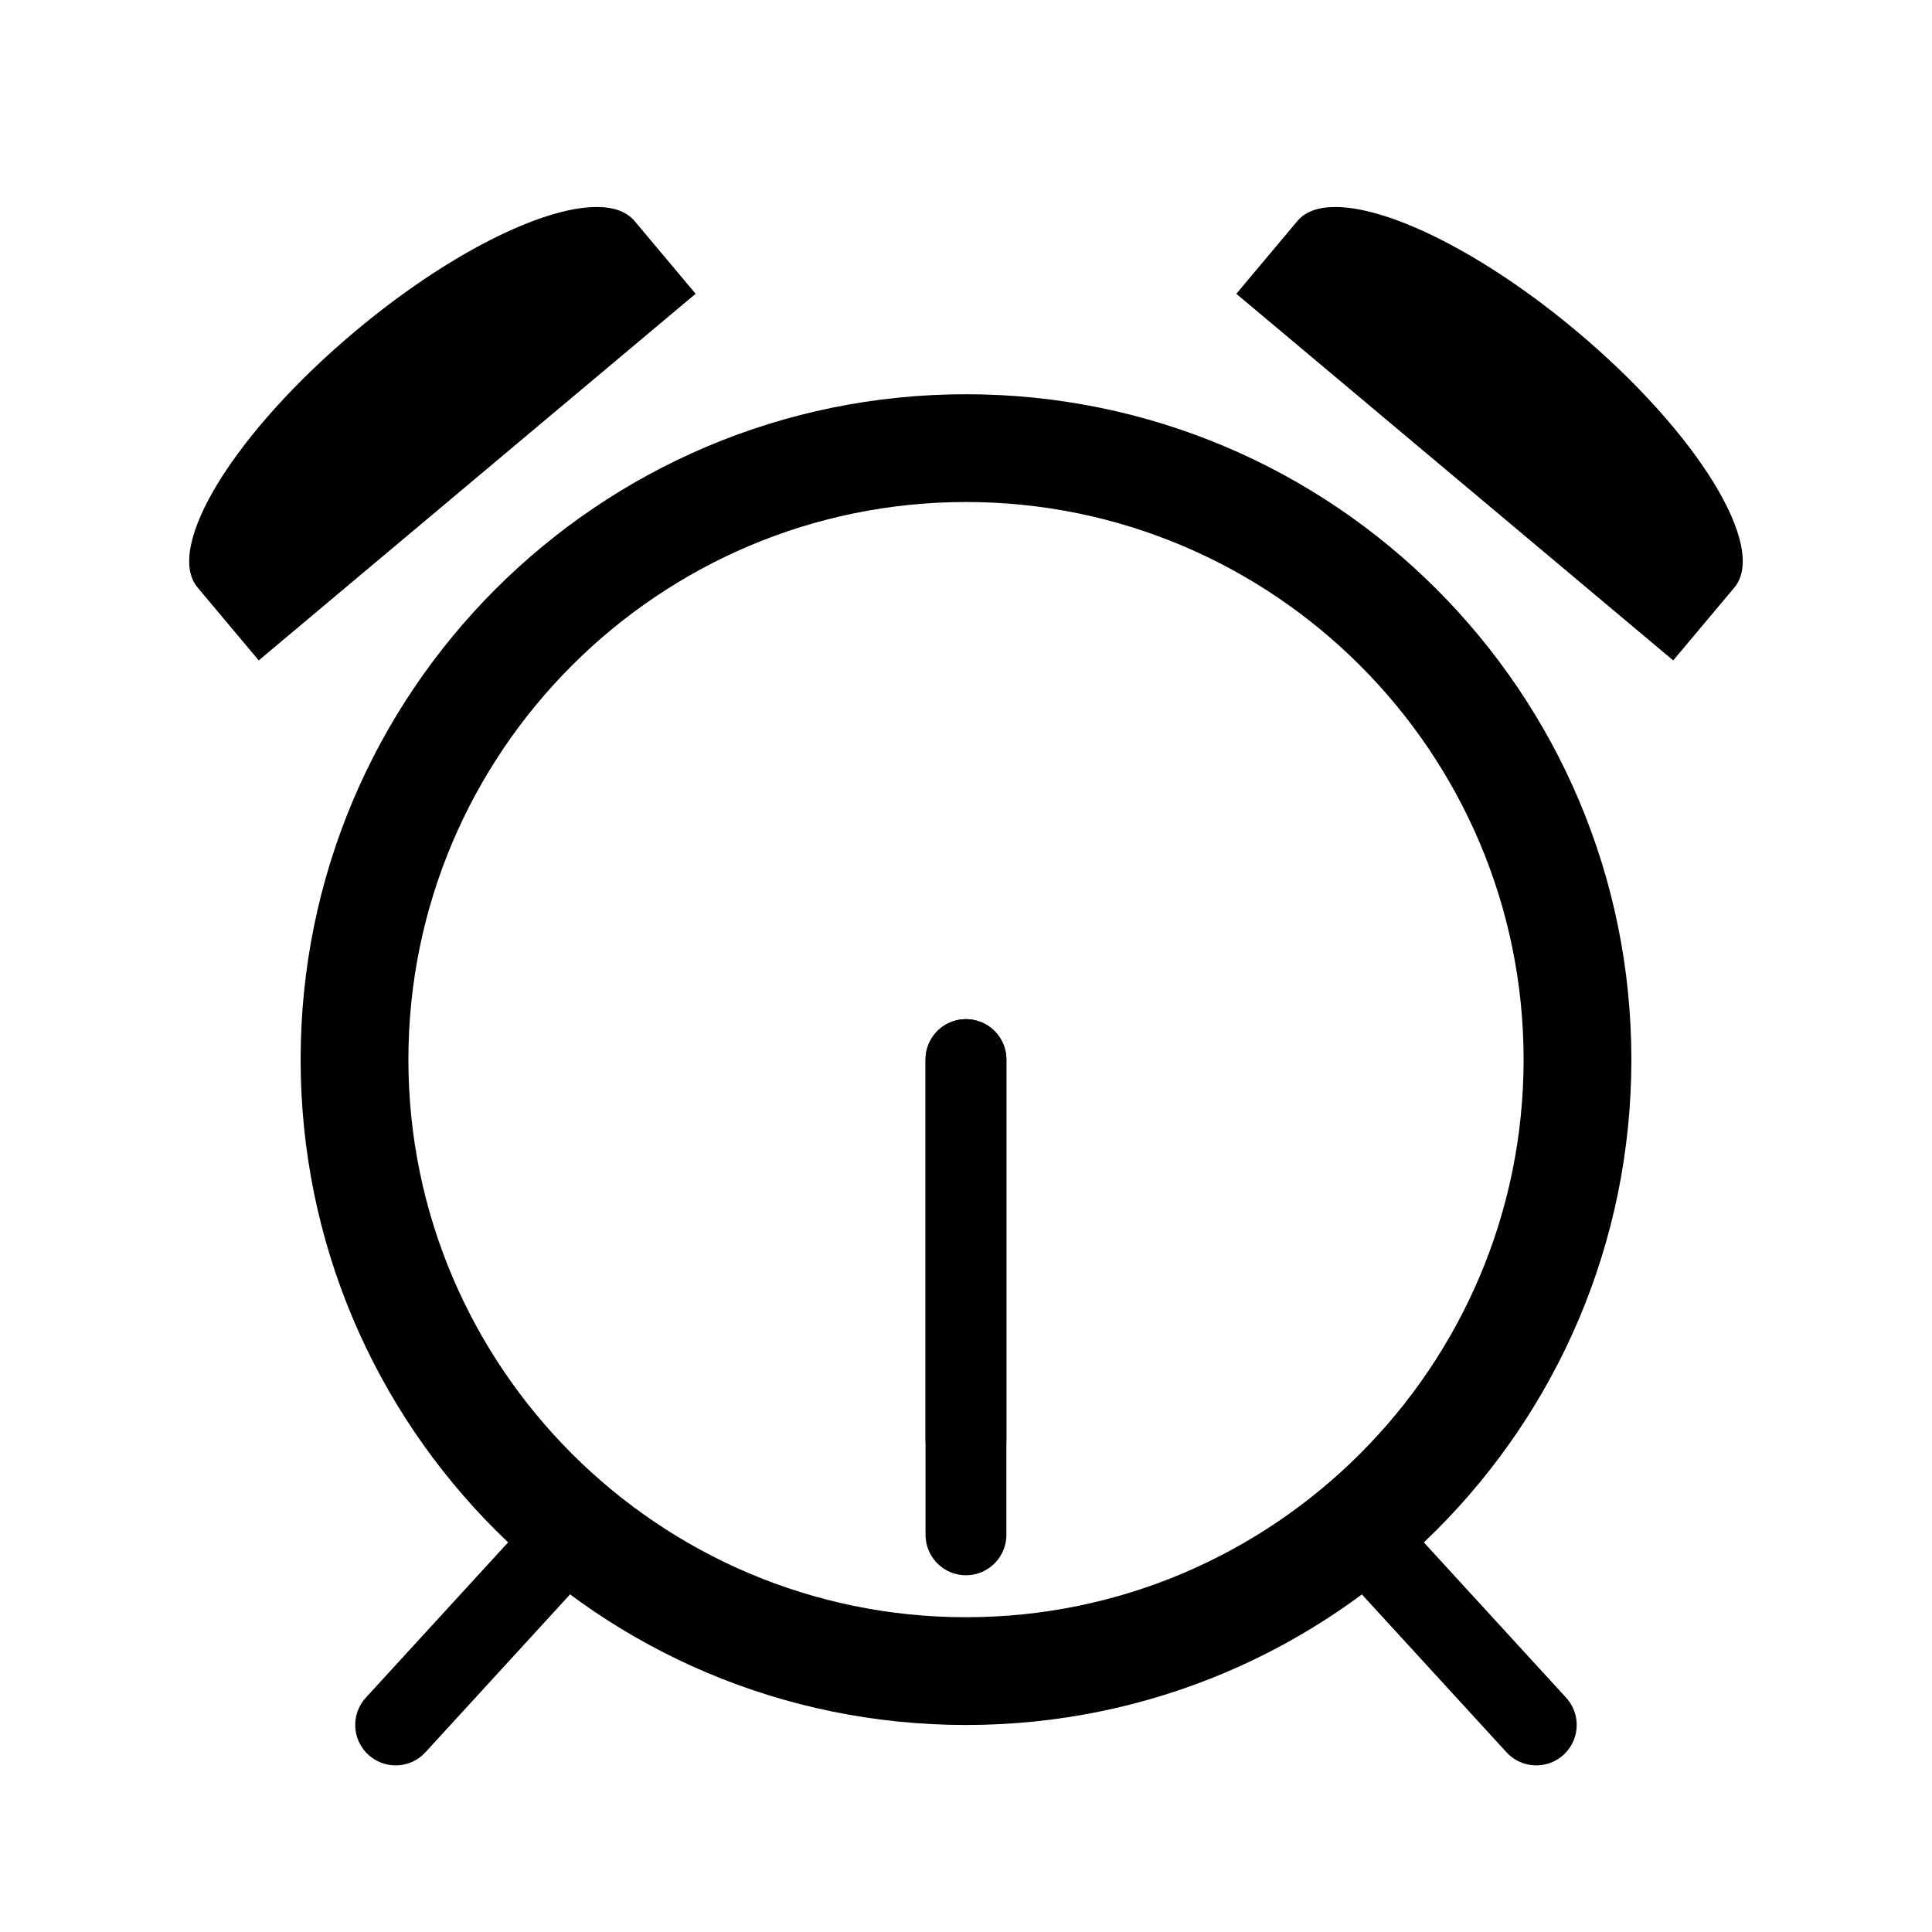
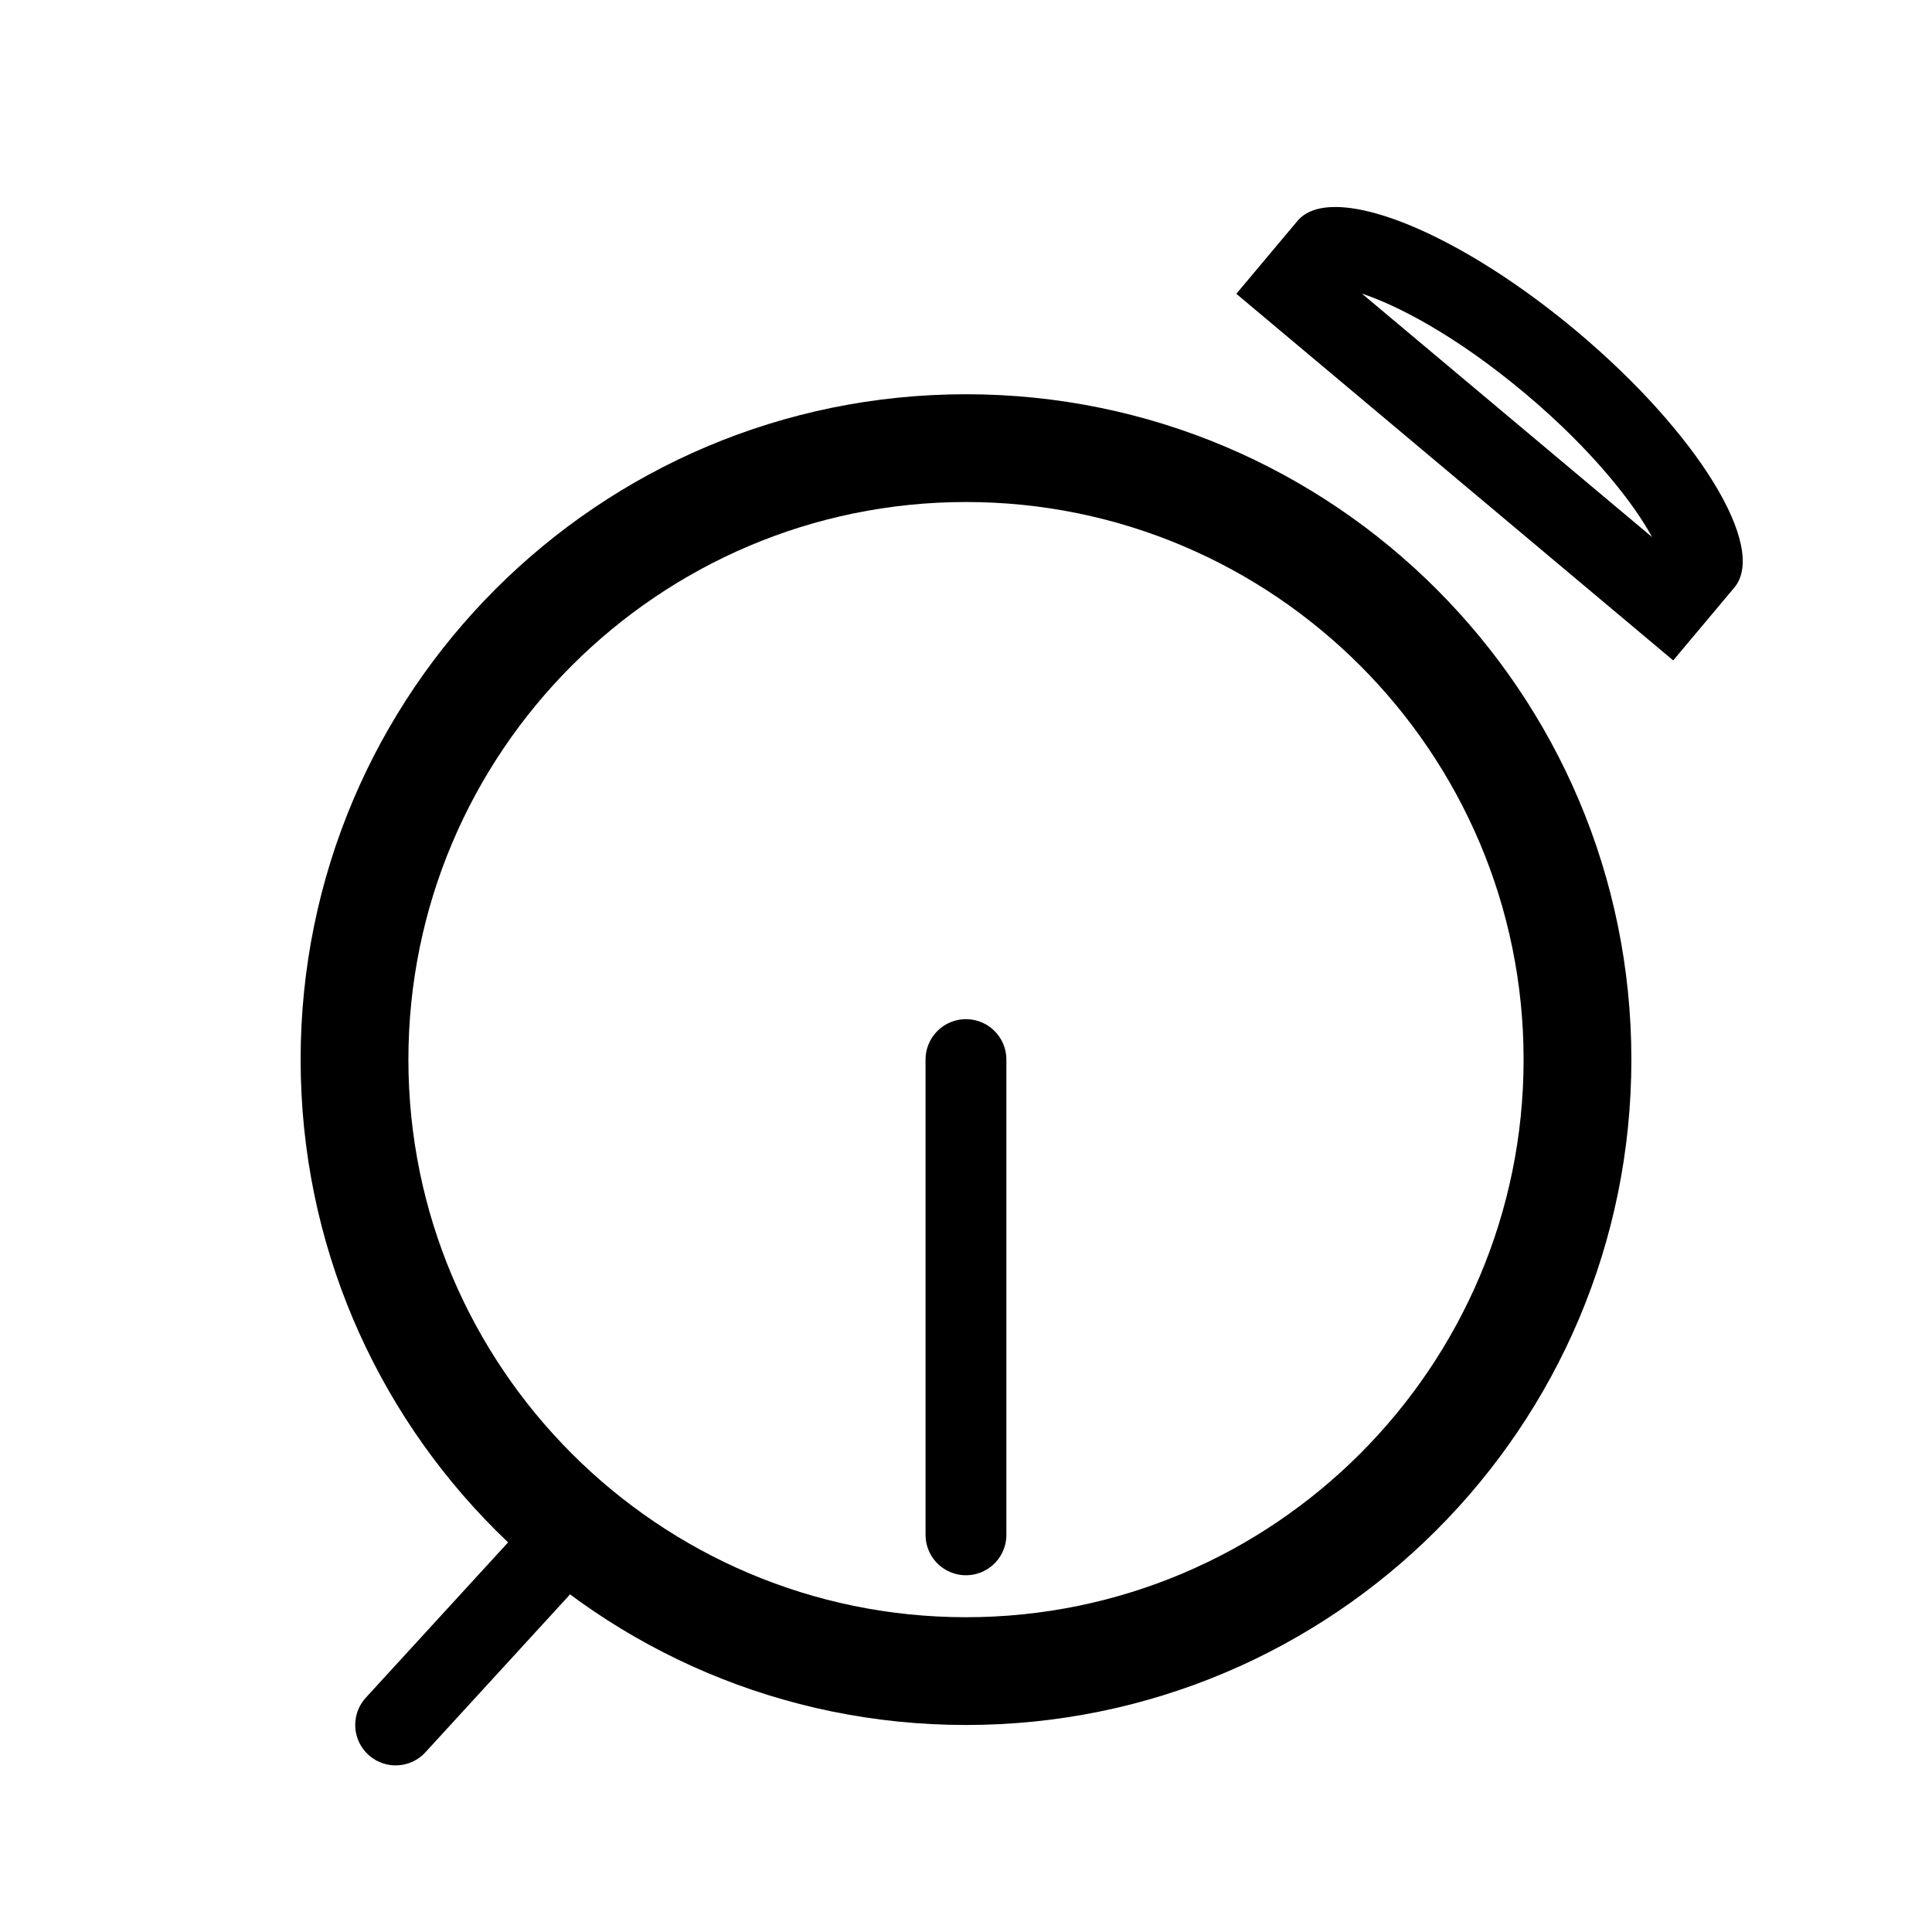
<svg xmlns="http://www.w3.org/2000/svg" width="800px" height="800px" version="1.1" viewBox="144 144 512 512">
  <defs>
    <clipPath id="b">
      <path d="m210 256h441.9v395.9h-441.9z" />
    </clipPath>
    <clipPath id="a">
      <path d="m148.09 256h441.91v395.9h-441.91z" />
    </clipPath>
  </defs>
  <path d="m400 277.04c81.48 0 147.77 66.293 147.77 147.77-0.004 81.48-66.293 147.77-147.77 147.77-81.484 0-147.77-66.285-147.77-147.77 0-81.484 66.289-147.77 147.77-147.77m0-28.562c-97.387 0-176.33 78.945-176.33 176.33 0 97.387 78.945 176.33 176.33 176.33s176.33-78.945 176.33-176.33c0-97.383-78.945-176.33-176.33-176.33z" />
  <g clip-path="url(#b)">
-     <path transform="matrix(5.038 0 0 5.038 148.09 148.09)" d="m72.498 81.736 7.502 8.189" fill="none" stroke="#000000" stroke-linecap="round" stroke-miterlimit="10" stroke-width="4.252" />
-   </g>
+     </g>
  <g clip-path="url(#a)">
    <path transform="matrix(5.038 0 0 5.038 148.09 148.09)" d="m27.502 81.736-7.502 8.189" fill="none" stroke="#000000" stroke-linecap="round" stroke-miterlimit="10" stroke-width="4.252" />
  </g>
  <path transform="matrix(5.038 0 0 5.038 148.09 148.09)" d="m50 54.925v24.999" fill="none" stroke="#000000" stroke-linecap="round" stroke-miterlimit="10" stroke-width="4.252" />
-   <path transform="matrix(5.038 0 0 5.038 148.09 148.09)" d="m50 54.925v20" fill="none" stroke="#000000" stroke-linecap="round" stroke-miterlimit="10" stroke-width="4.252" />
-   <path d="m486.73 220.54 9.012-10.742c0.301-0.086 0.957-0.227 2.137-0.227 10.031 0 32.199 9.543 57.156 30.48 30.809 25.855 41.016 48.098 40.102 53.113l-9.035 10.762z" />
  <path d="m504.9 221.8c9.07 3.008 24.617 10.816 43.254 26.449 18.129 15.211 29.016 29.5 33.668 38.09l-76.922-64.539m-7.023-22.945c-4.473 0-7.934 1.188-10.047 3.707l-16.191 19.297 115.78 97.156 16.191-19.297c8.941-10.656-9.73-41.047-41.699-67.875-24.422-20.496-49.547-32.988-64.035-32.988z" />
-   <path d="m204.86 293.16c-0.91-5.012 9.297-27.258 40.102-53.113 24.953-20.938 47.121-30.48 57.152-30.48 1.176 0 1.84 0.141 2.133 0.227l9.02 10.742-99.375 83.391z" />
-   <path d="m295.09 221.8-76.914 64.543c4.648-8.594 15.543-22.879 33.668-38.09 18.633-15.633 34.18-23.445 43.246-26.453m7.023-22.945c-14.484 0-39.609 12.488-64.039 32.984-31.973 26.828-50.645 57.219-41.699 67.875l16.191 19.297 115.78-97.156-16.191-19.297c-2.113-2.508-5.566-3.703-10.043-3.703z" />
</svg>